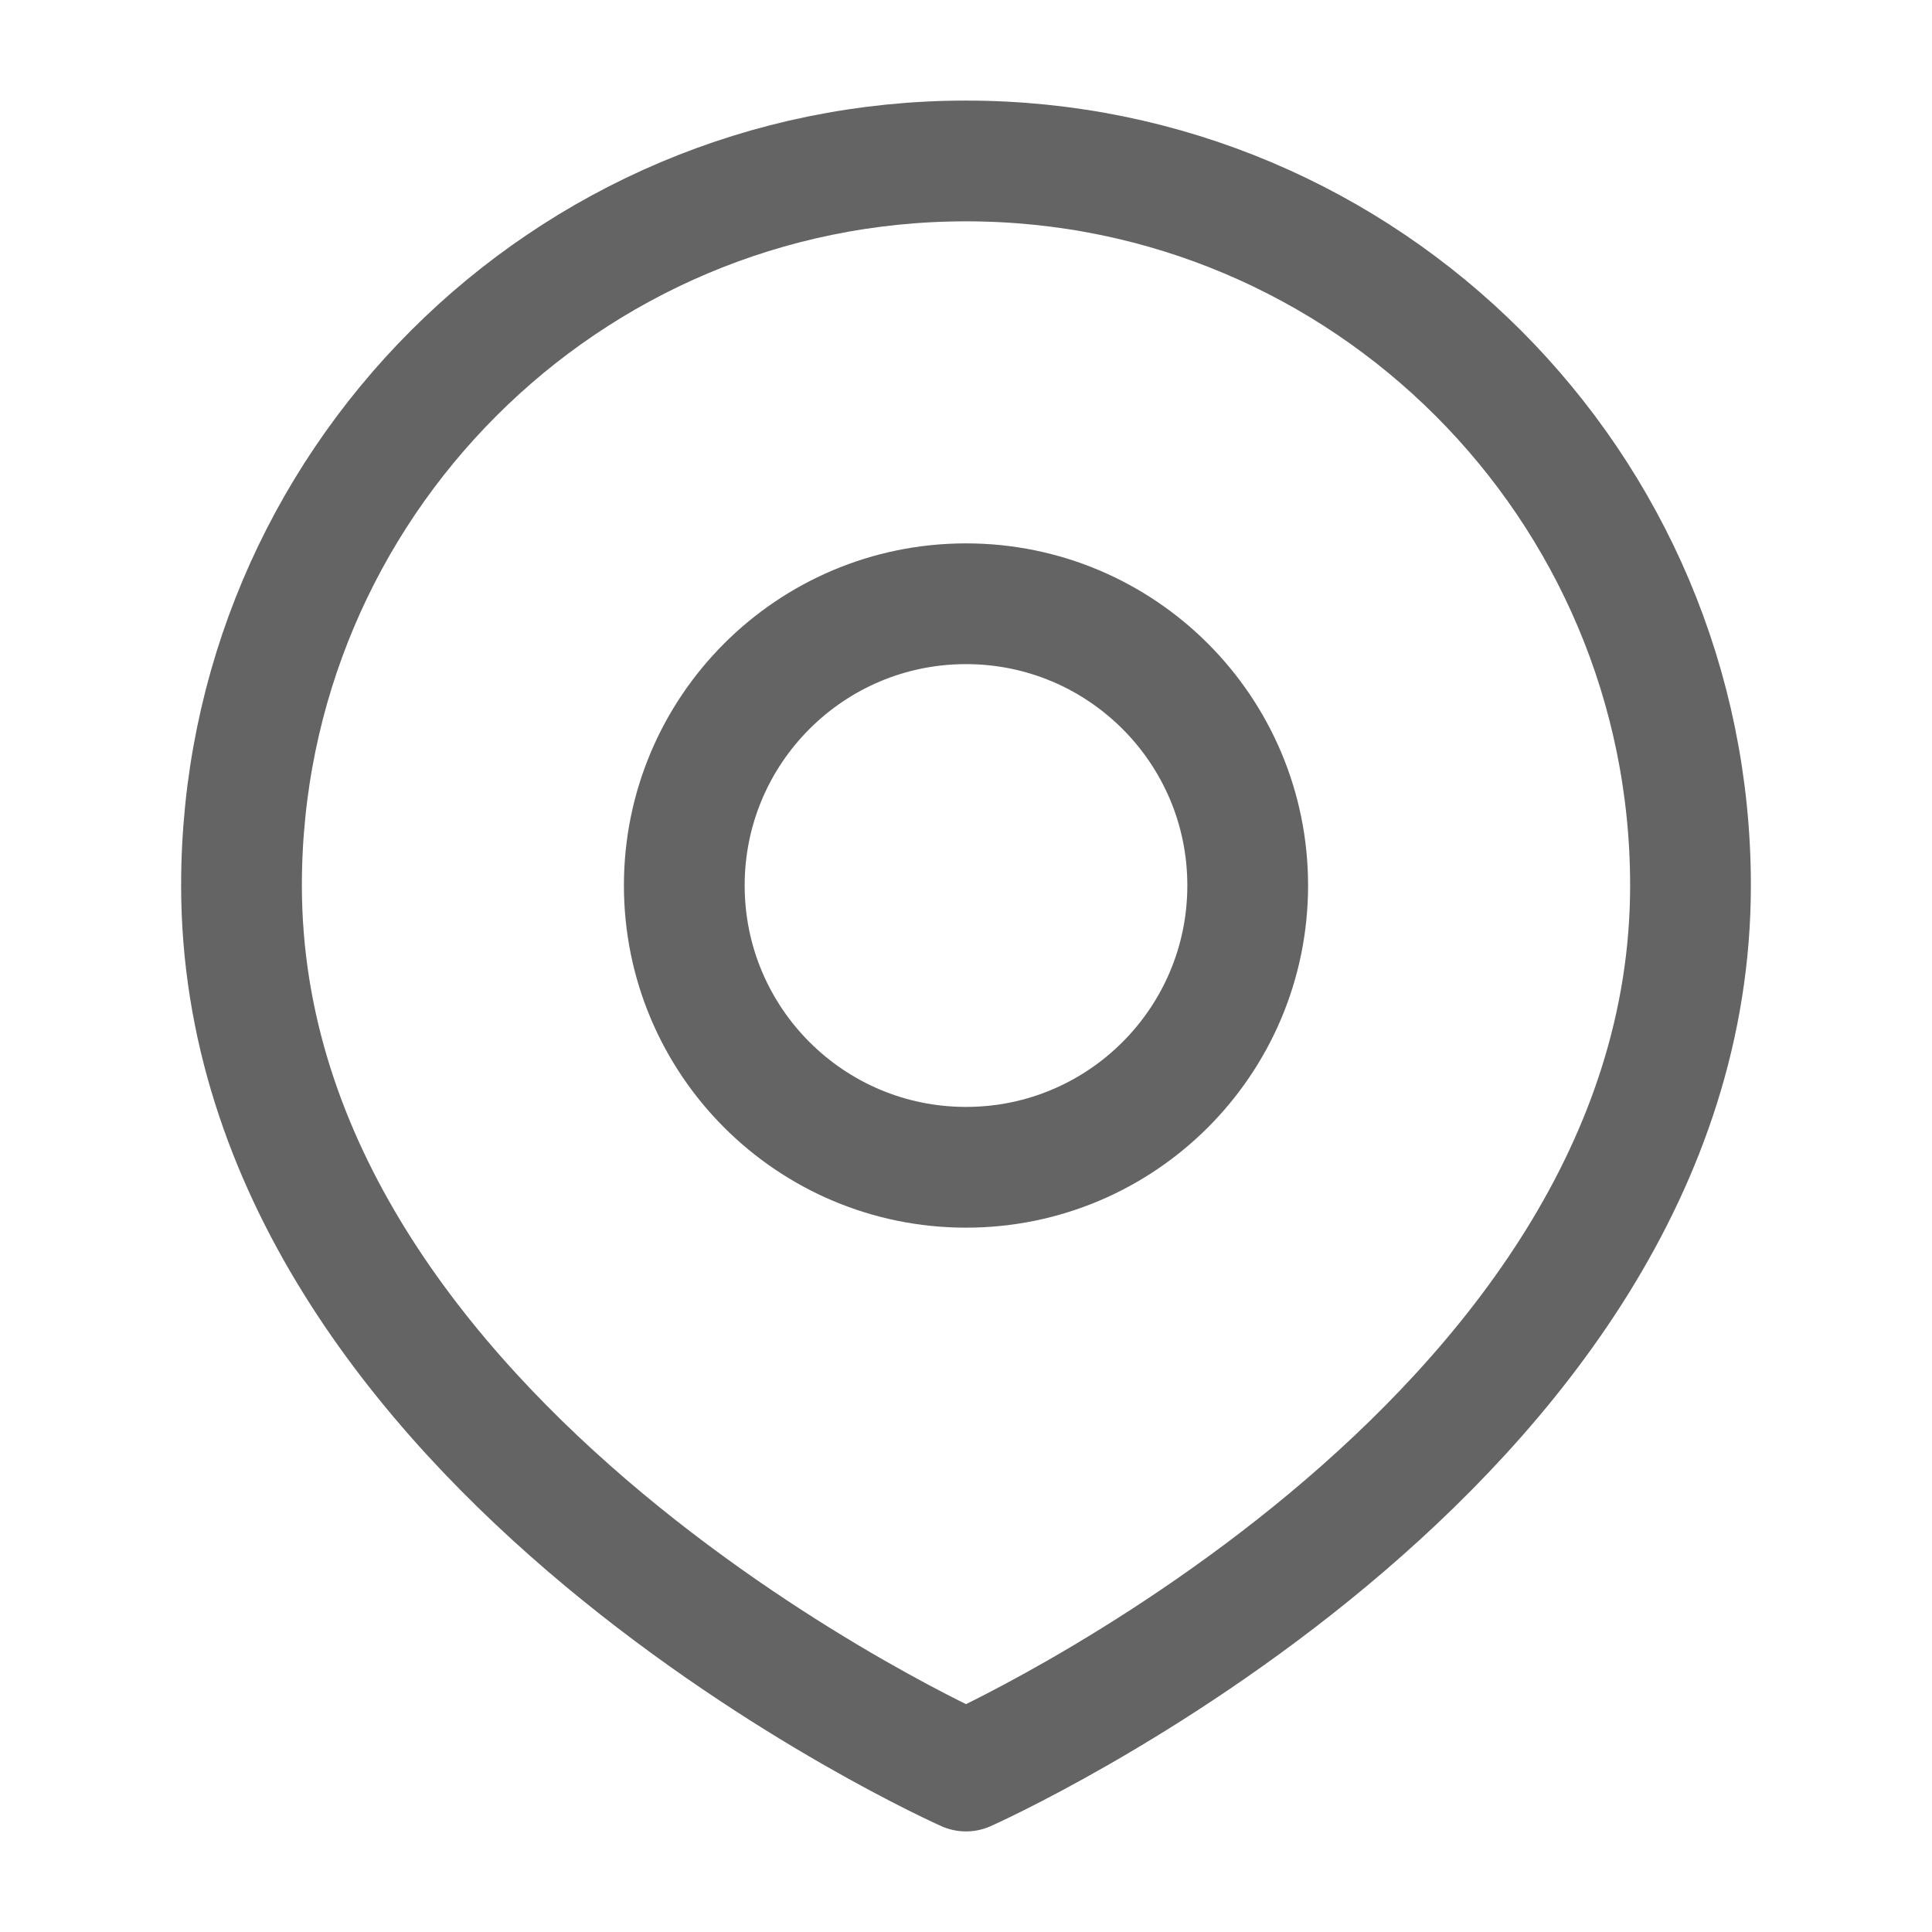
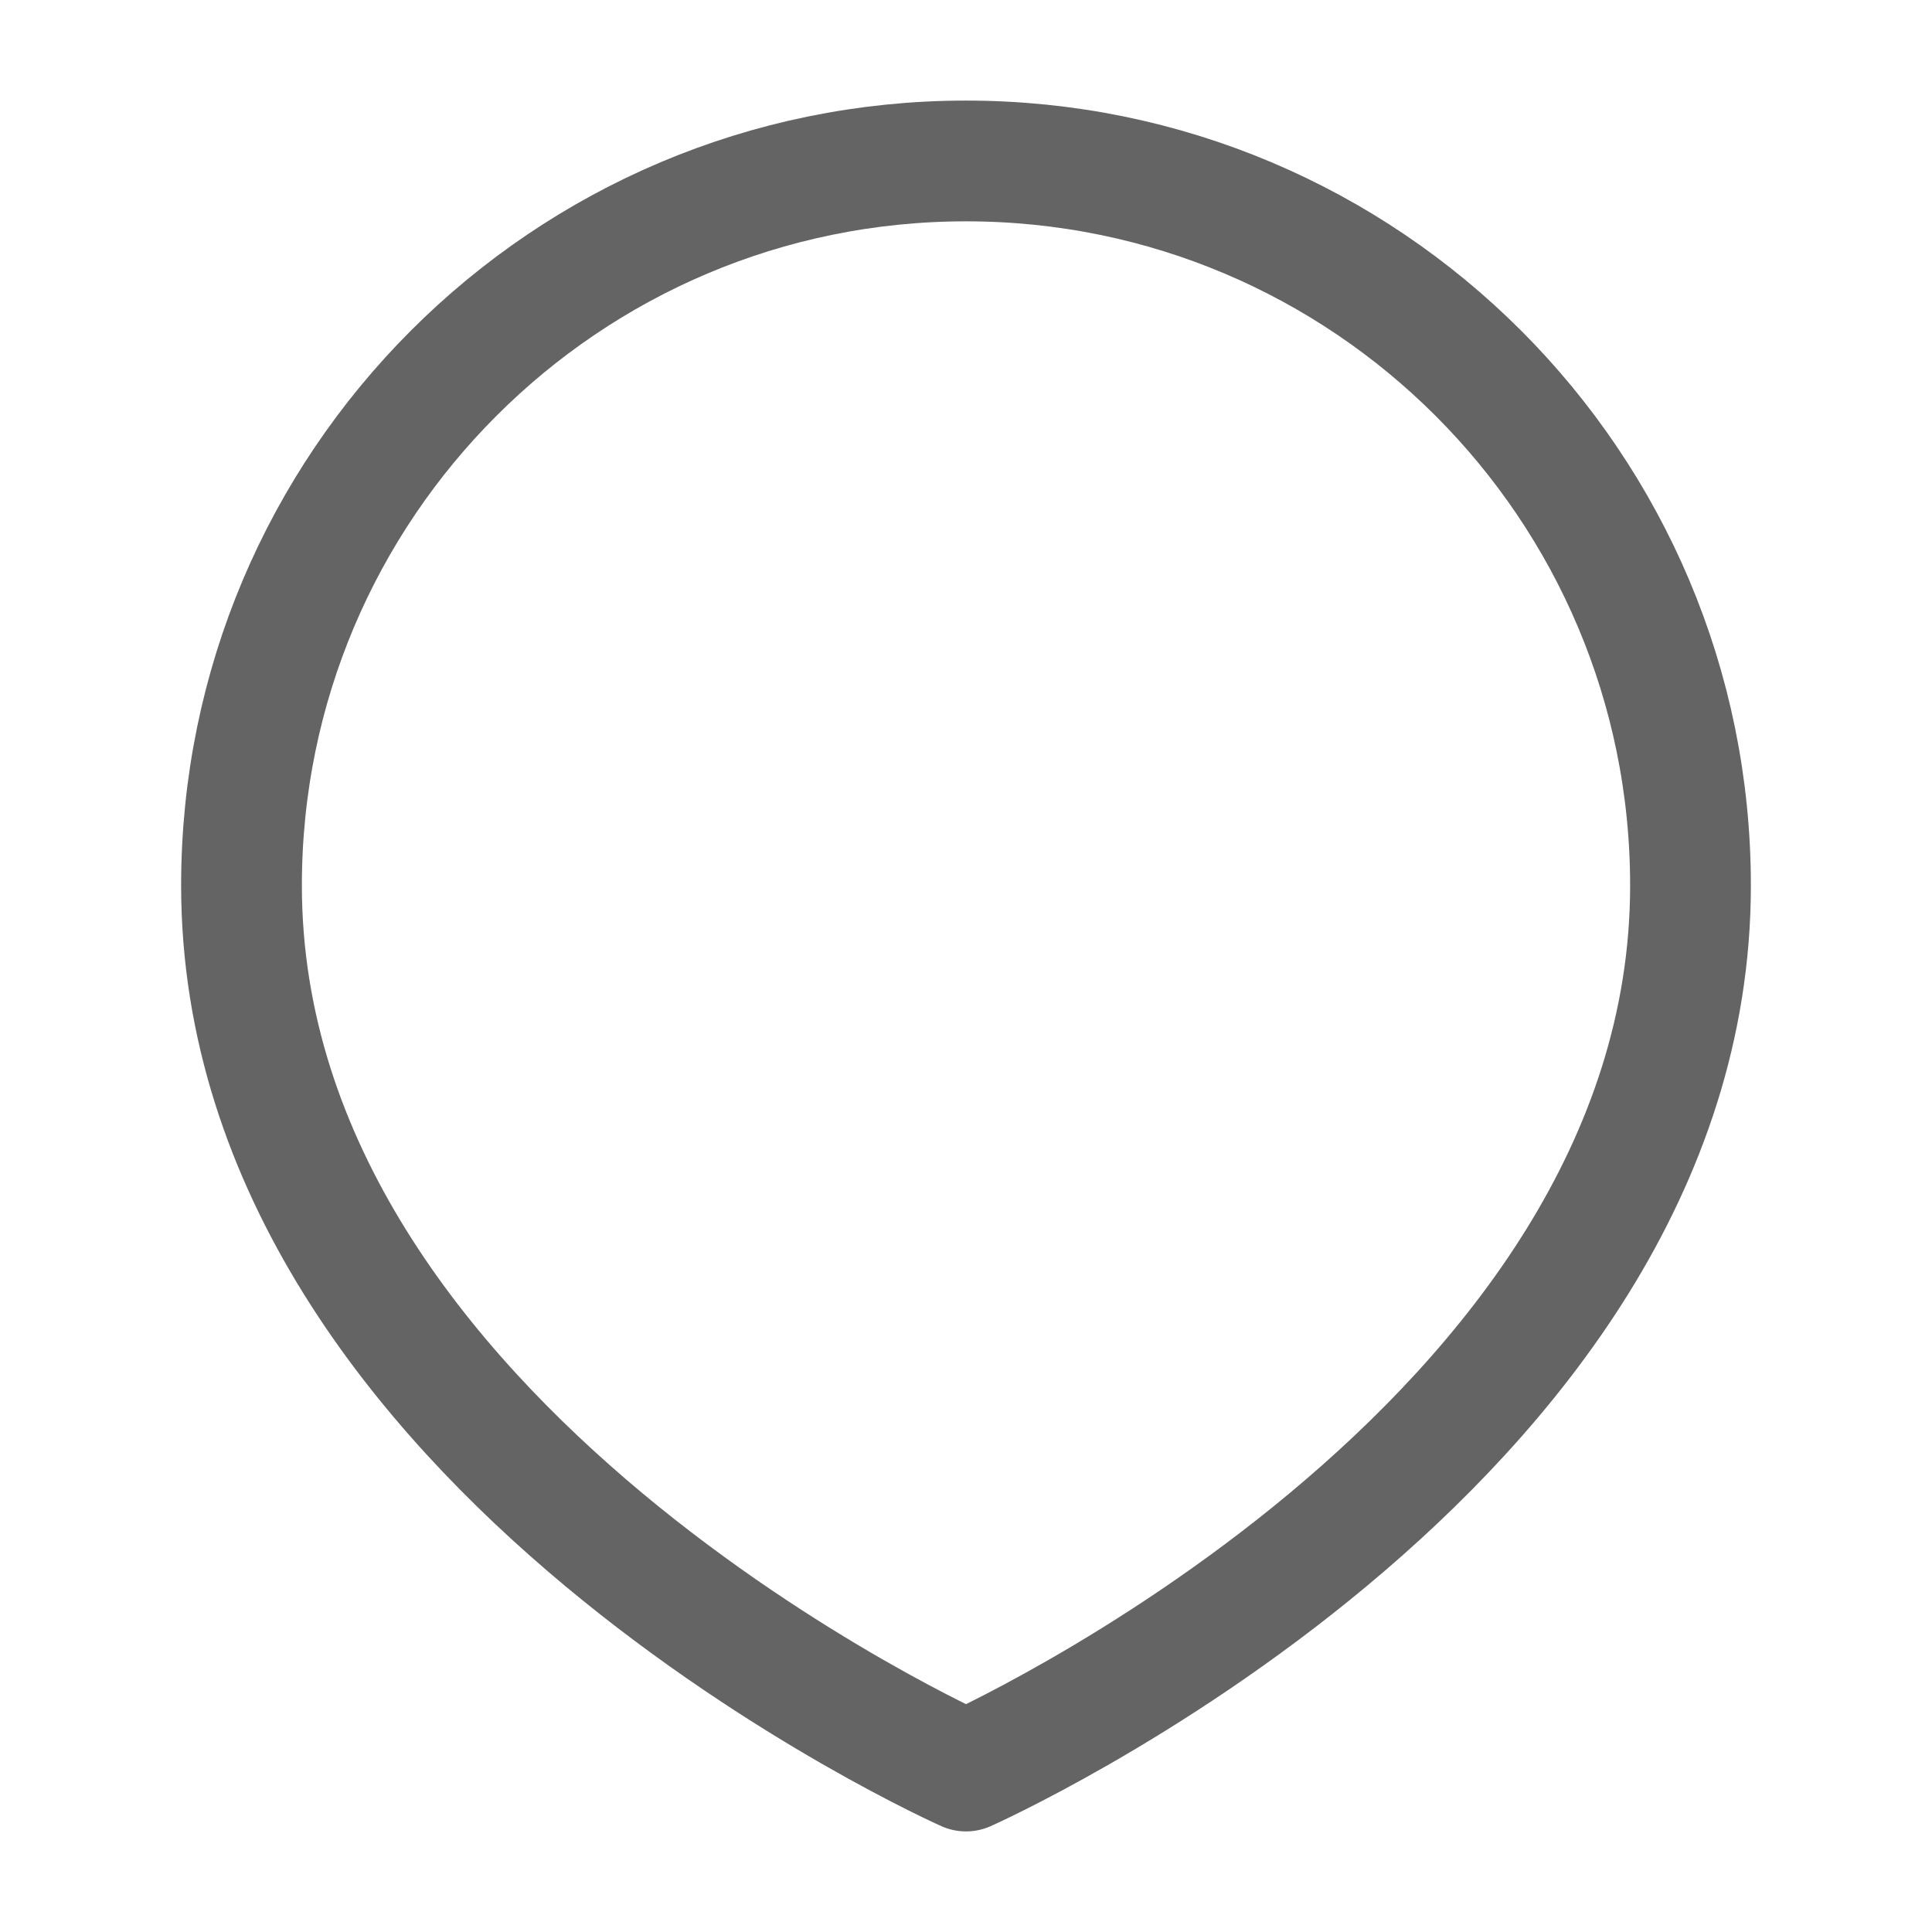
<svg xmlns="http://www.w3.org/2000/svg" width="16" height="16" viewBox="0 0 16 16" fill="none">
-   <path d="M10.333 7.333C10.333 8.622 9.289 9.667 8 9.667C6.711 9.667 5.667 8.622 5.667 7.333C5.667 6.045 6.711 5 8 5C9.289 5 10.333 6.045 10.333 7.333Z" stroke="#646464" />
  <path d="M14 7.333C14 12 8 14.667 8 14.667C8 14.667 2 12 2 7.333C2 4.02 4.686 1.333 8 1.333C11.314 1.333 14 4.02 14 7.333Z" stroke="#646464" stroke-linejoin="round" />
</svg>